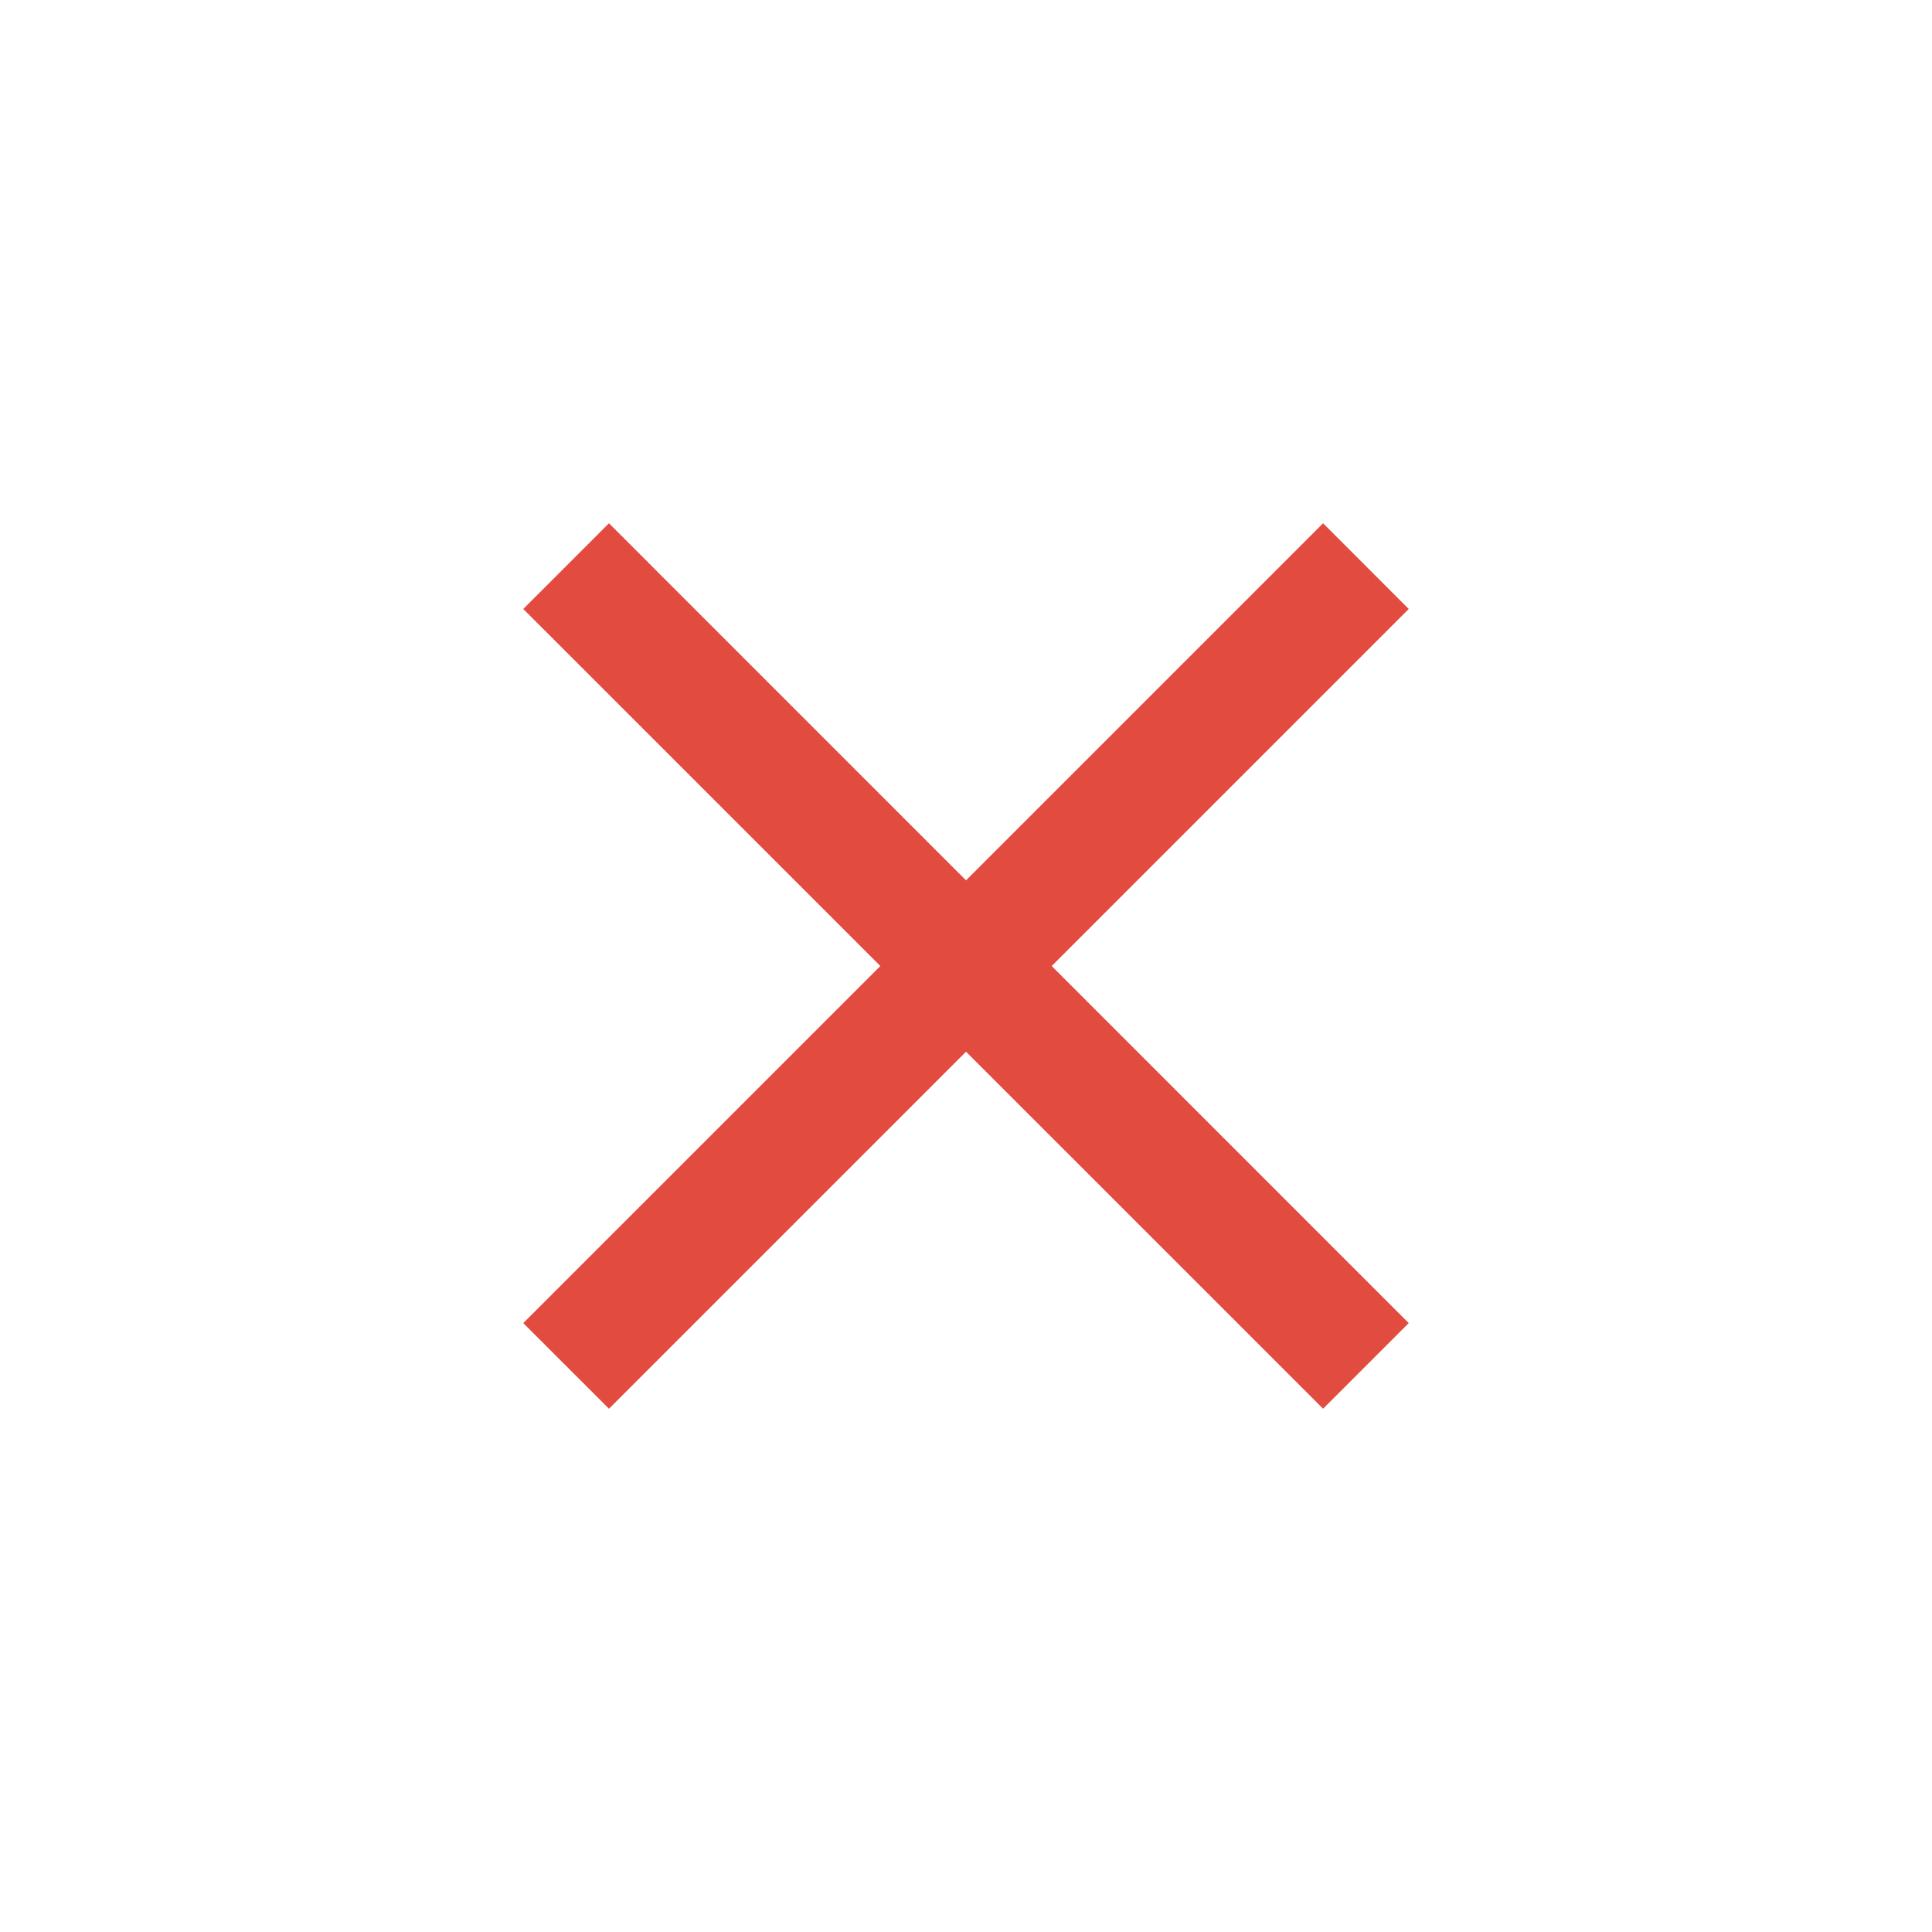
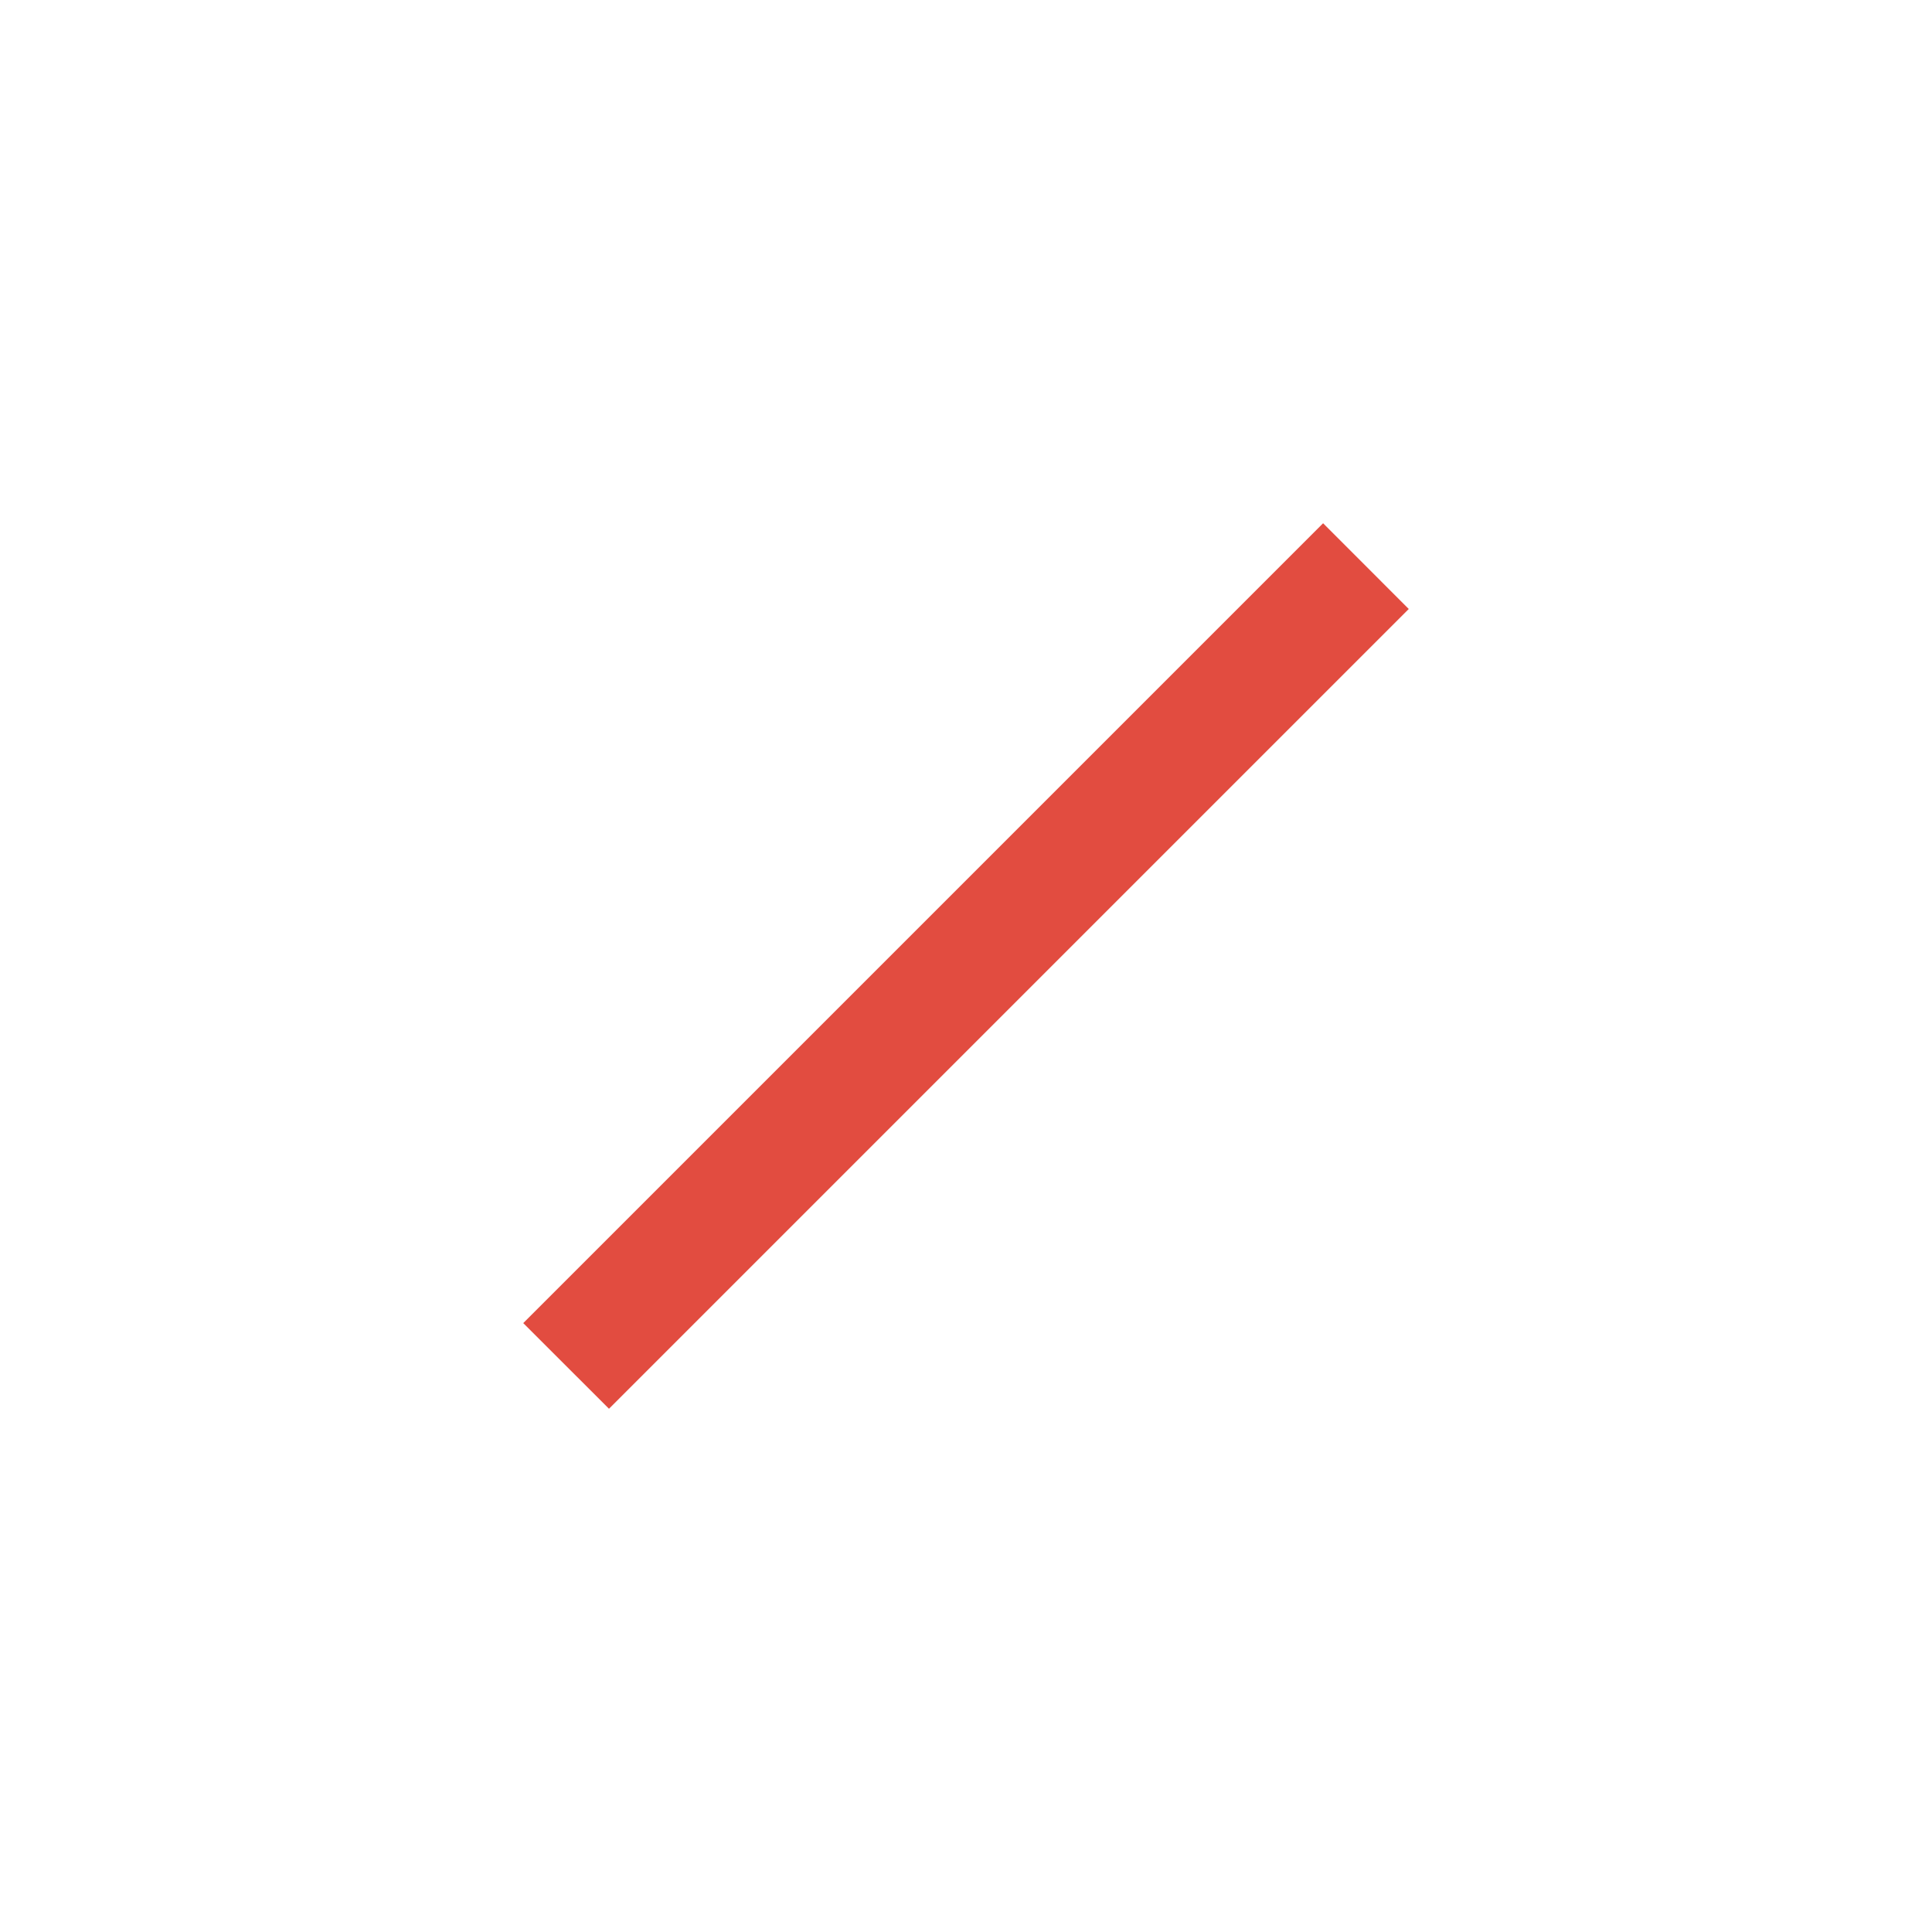
<svg xmlns="http://www.w3.org/2000/svg" width="24" height="24" viewBox="0 0 24 24" fill="none">
  <path d="M6.5 16.436L16.436 6.5L17.5 7.565L7.565 17.5L6.5 16.436Z" fill="#E24C40" />
-   <path d="M7.565 6.5L17.5 16.436L16.436 17.5L6.5 7.565L7.565 6.5Z" fill="#E24C40" />
</svg>